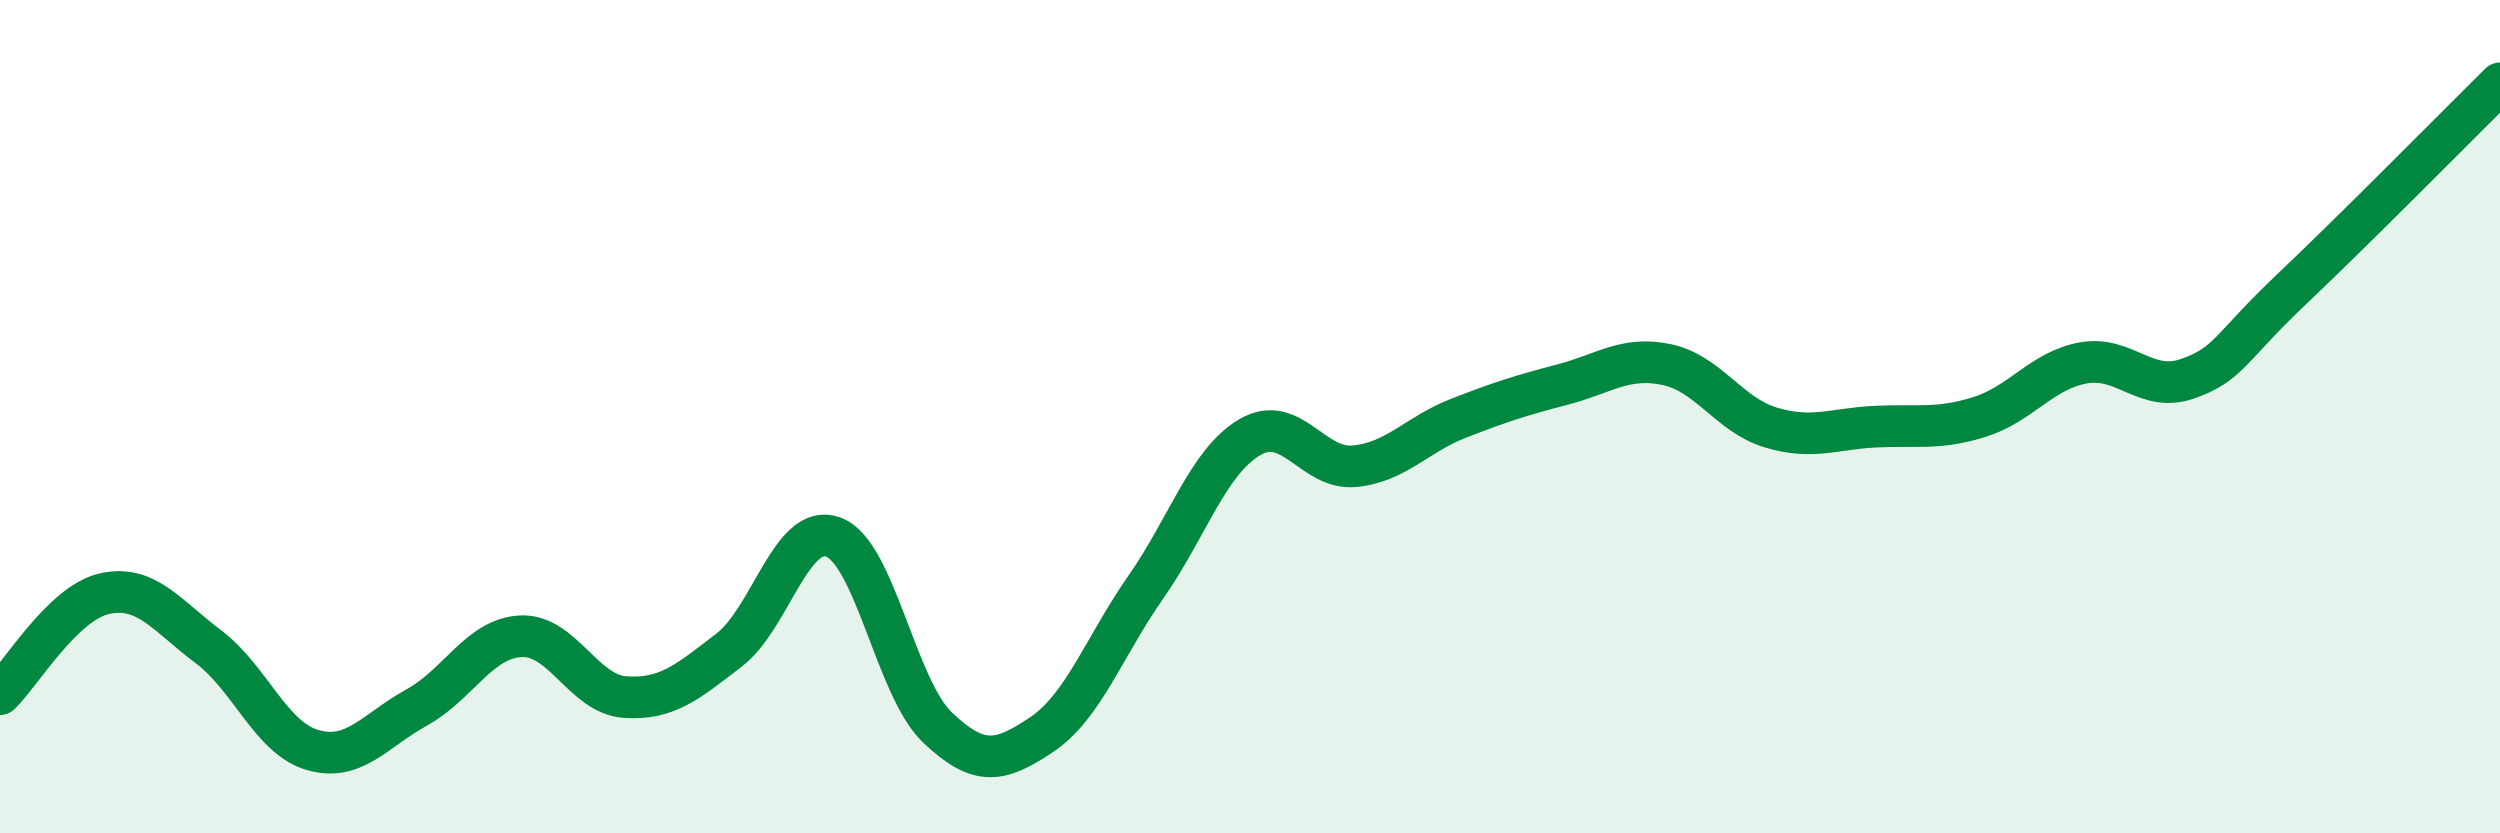
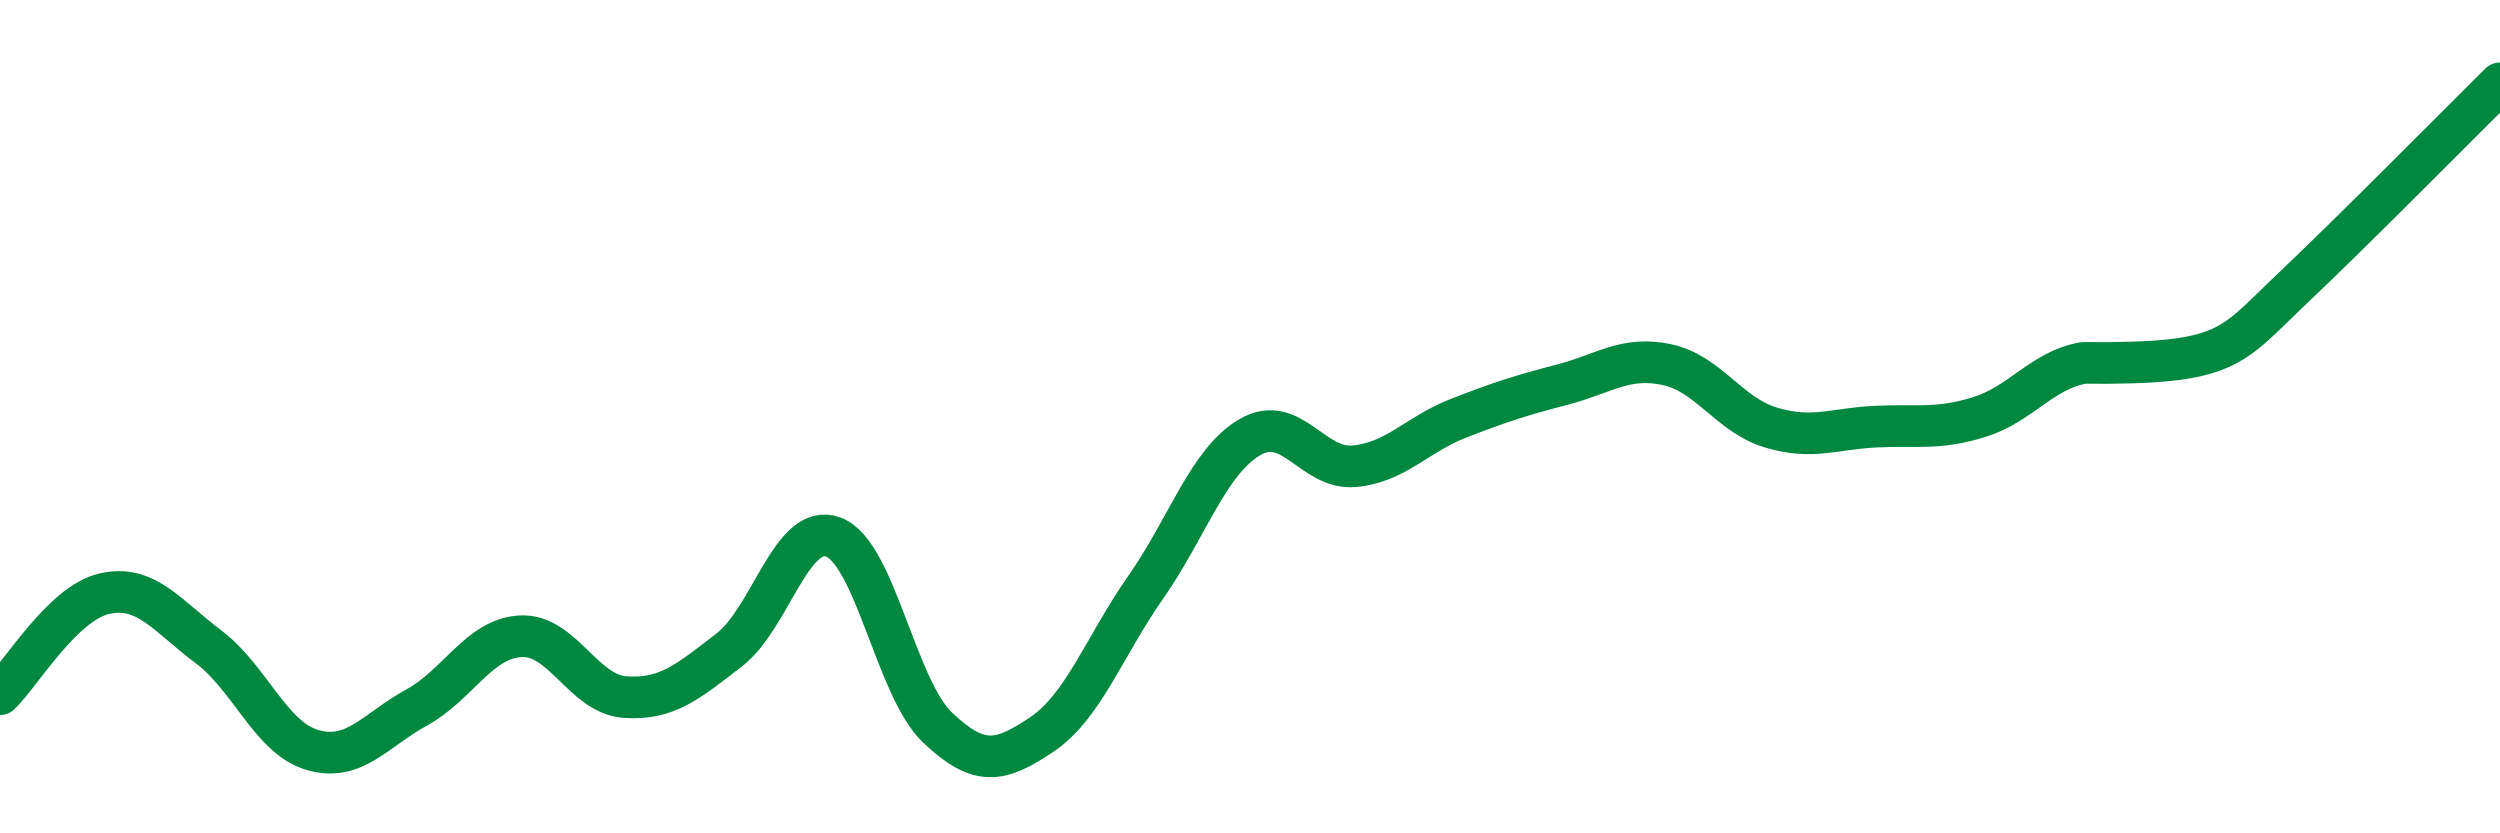
<svg xmlns="http://www.w3.org/2000/svg" width="60" height="20" viewBox="0 0 60 20">
-   <path d="M 0,16.66 C 0.5,16.18 1.5,14.48 2.5,14.25 C 3.5,14.02 4,14.77 5,15.52 C 6,16.27 6.5,17.71 7.5,18 C 8.5,18.29 9,17.53 10,16.98 C 11,16.43 11.5,15.32 12.5,15.27 C 13.5,15.22 14,16.66 15,16.73 C 16,16.8 16.5,16.37 17.5,15.6 C 18.5,14.83 19,12.52 20,12.89 C 21,13.26 21.5,16.51 22.5,17.46 C 23.5,18.41 24,18.3 25,17.63 C 26,16.96 26.5,15.52 27.5,14.09 C 28.5,12.66 29,11.07 30,10.49 C 31,9.91 31.5,11.28 32.5,11.19 C 33.5,11.1 34,10.43 35,10.04 C 36,9.65 36.5,9.49 37.5,9.23 C 38.5,8.97 39,8.54 40,8.75 C 41,8.96 41.5,9.96 42.5,10.26 C 43.5,10.56 44,10.29 45,10.24 C 46,10.19 46.5,10.32 47.5,10.01 C 48.5,9.7 49,8.89 50,8.71 C 51,8.53 51.5,9.44 52.5,9.09 C 53.5,8.74 53.5,8.36 55,6.94 C 56.5,5.52 59,2.99 60,2L60 20L0 20Z" fill="#008740" opacity="0.1" stroke-linecap="round" stroke-linejoin="round" />
-   <path d="M 0,16.66 C 0.5,16.18 1.5,14.48 2.5,14.25 C 3.5,14.02 4,14.77 5,15.52 C 6,16.27 6.5,17.71 7.5,18 C 8.5,18.29 9,17.53 10,16.98 C 11,16.43 11.5,15.32 12.5,15.27 C 13.5,15.22 14,16.66 15,16.73 C 16,16.8 16.5,16.37 17.5,15.6 C 18.5,14.83 19,12.52 20,12.89 C 21,13.26 21.5,16.51 22.5,17.46 C 23.5,18.41 24,18.3 25,17.63 C 26,16.96 26.5,15.52 27.5,14.09 C 28.5,12.66 29,11.07 30,10.49 C 31,9.91 31.5,11.28 32.5,11.19 C 33.5,11.1 34,10.43 35,10.04 C 36,9.65 36.5,9.49 37.5,9.23 C 38.5,8.97 39,8.54 40,8.75 C 41,8.96 41.5,9.96 42.5,10.26 C 43.5,10.56 44,10.29 45,10.24 C 46,10.19 46.5,10.32 47.5,10.01 C 48.5,9.7 49,8.89 50,8.71 C 51,8.53 51.5,9.44 52.5,9.09 C 53.5,8.74 53.5,8.36 55,6.94 C 56.5,5.52 59,2.99 60,2" stroke="#008740" stroke-width="1" fill="none" stroke-linecap="round" stroke-linejoin="round" />
+   <path d="M 0,16.66 C 0.5,16.18 1.5,14.48 2.5,14.25 C 3.5,14.02 4,14.77 5,15.52 C 6,16.27 6.5,17.71 7.5,18 C 8.5,18.29 9,17.53 10,16.98 C 11,16.43 11.5,15.32 12.5,15.27 C 13.5,15.22 14,16.66 15,16.73 C 16,16.8 16.5,16.37 17.5,15.6 C 18.5,14.83 19,12.52 20,12.89 C 21,13.26 21.5,16.51 22.5,17.46 C 23.5,18.41 24,18.3 25,17.63 C 26,16.96 26.5,15.52 27.5,14.09 C 28.5,12.66 29,11.07 30,10.49 C 31,9.91 31.5,11.28 32.5,11.19 C 33.5,11.1 34,10.43 35,10.04 C 36,9.65 36.5,9.49 37.5,9.23 C 38.5,8.97 39,8.54 40,8.75 C 41,8.96 41.5,9.96 42.5,10.26 C 43.5,10.56 44,10.29 45,10.24 C 46,10.19 46.5,10.32 47.5,10.01 C 48.5,9.7 49,8.89 50,8.71 C 53.5,8.74 53.5,8.36 55,6.94 C 56.5,5.52 59,2.99 60,2" stroke="#008740" stroke-width="1" fill="none" stroke-linecap="round" stroke-linejoin="round" />
</svg>